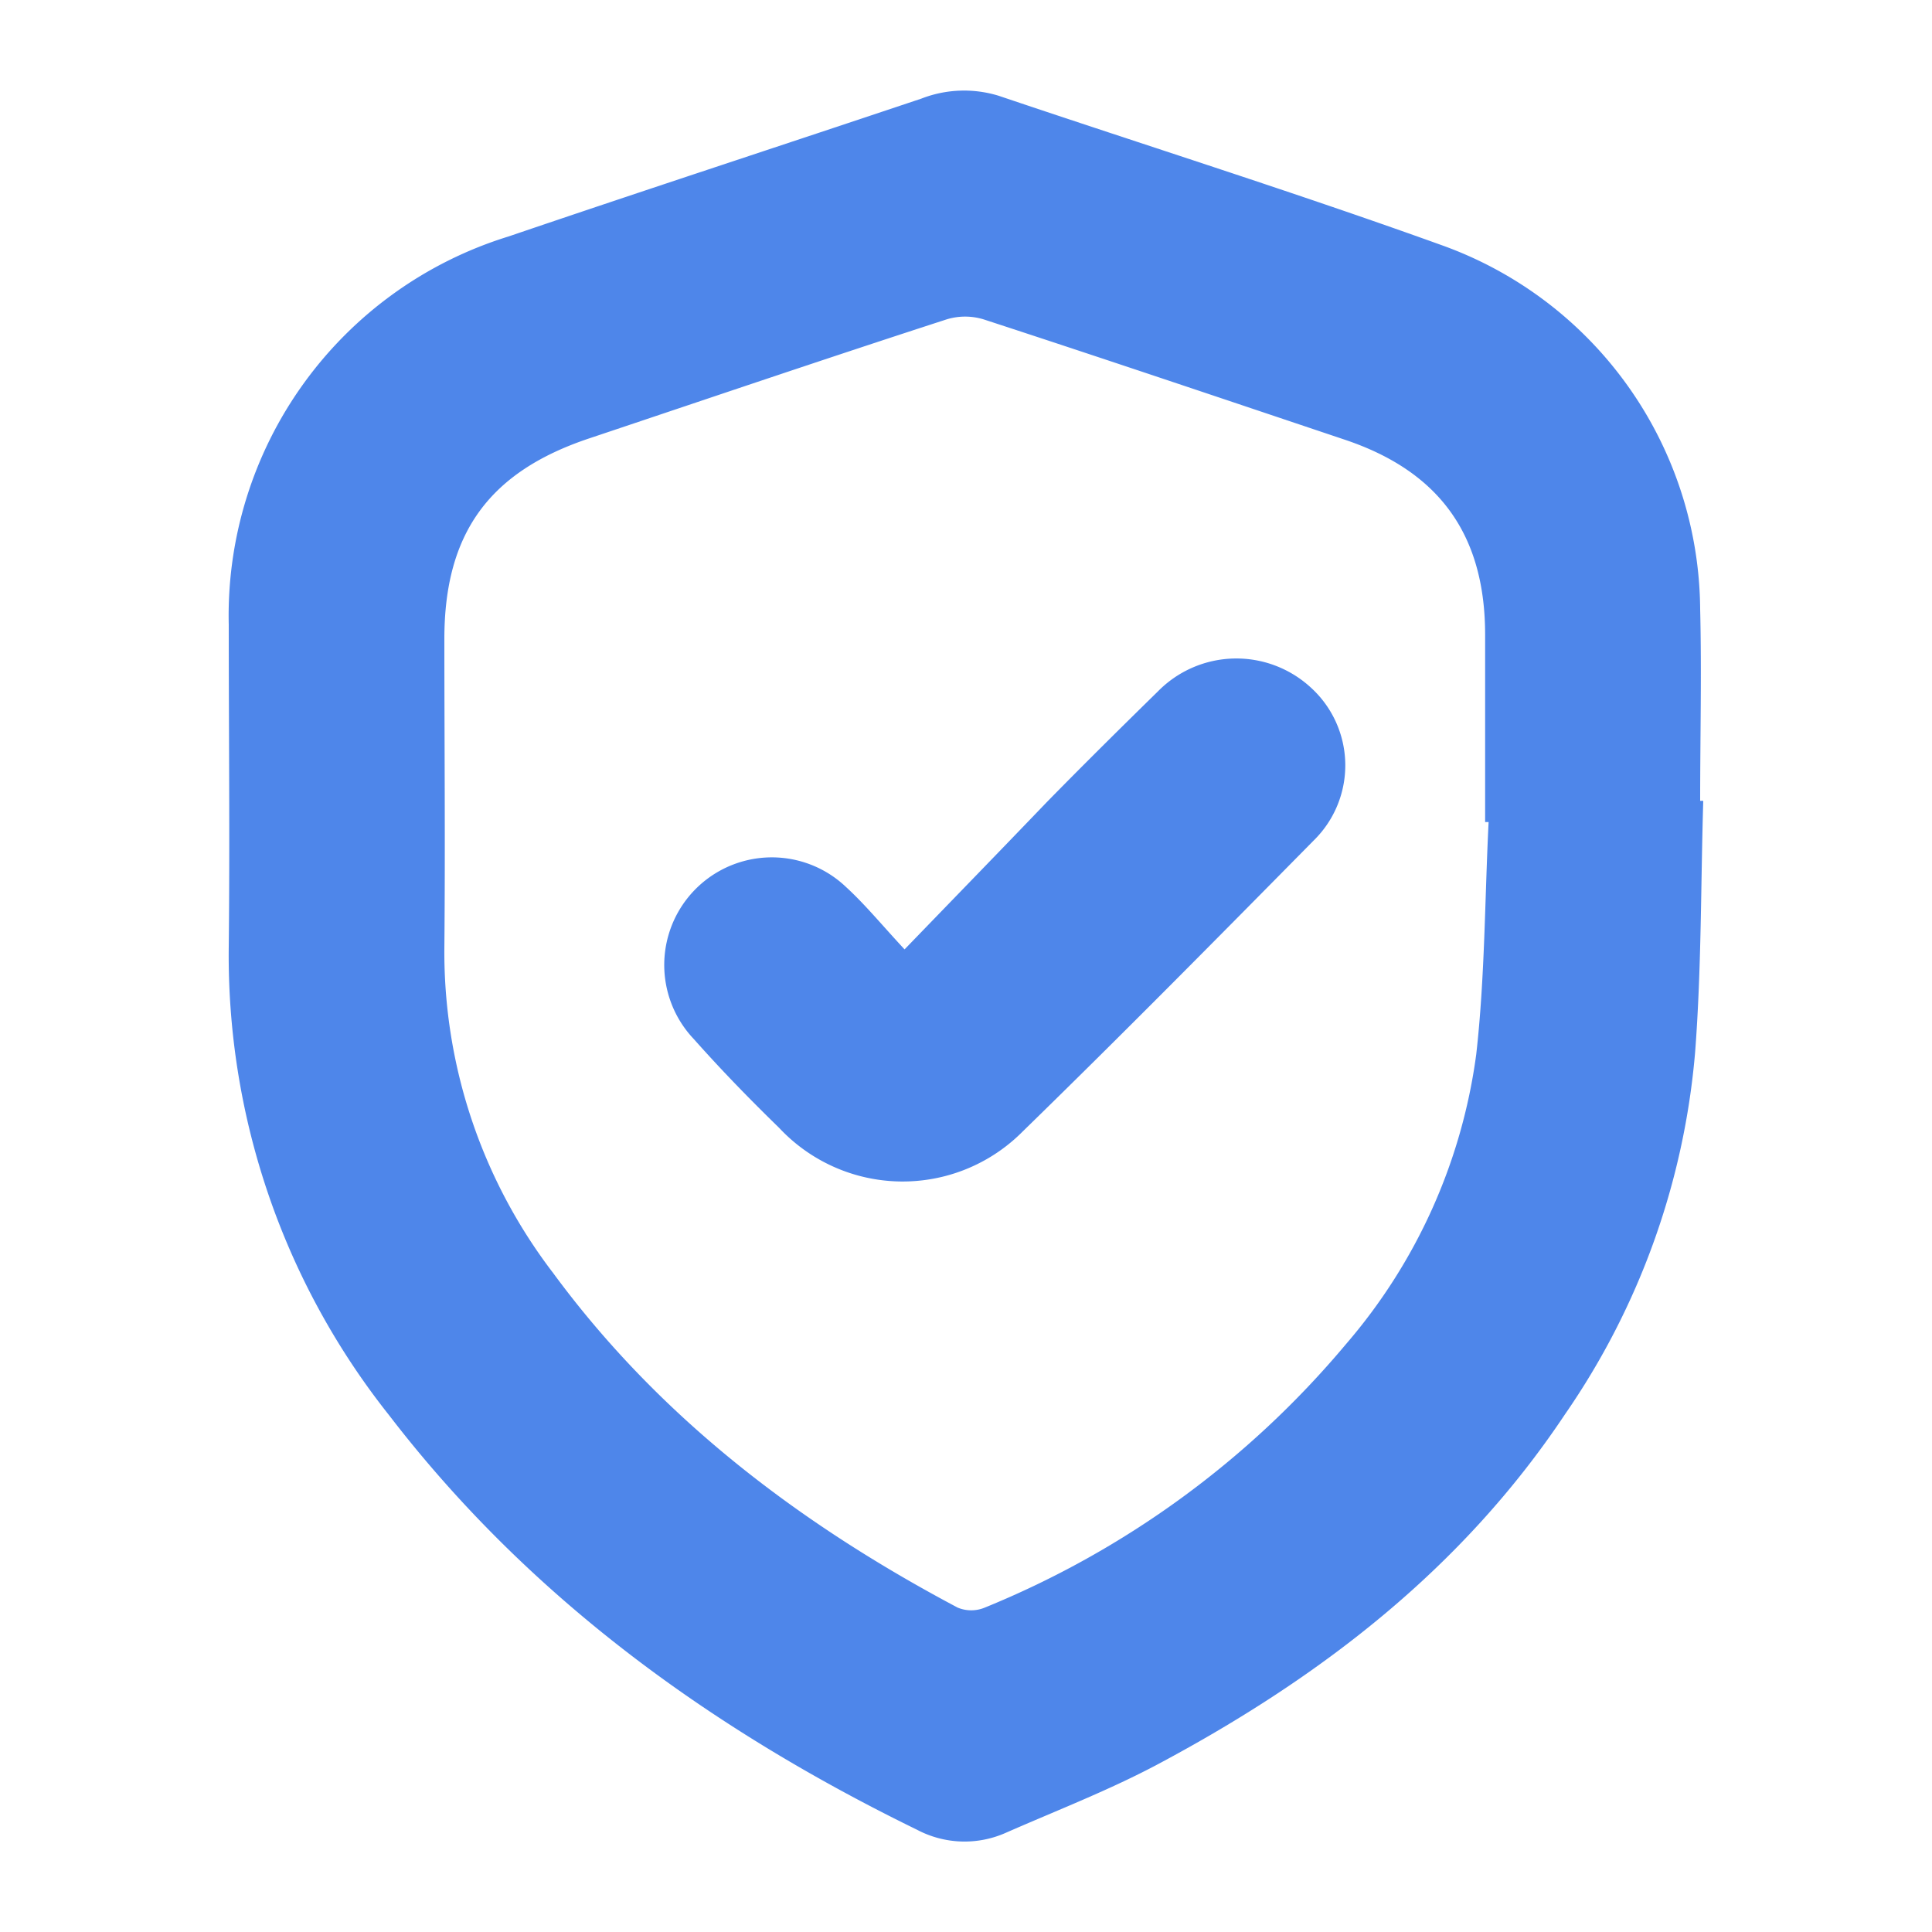
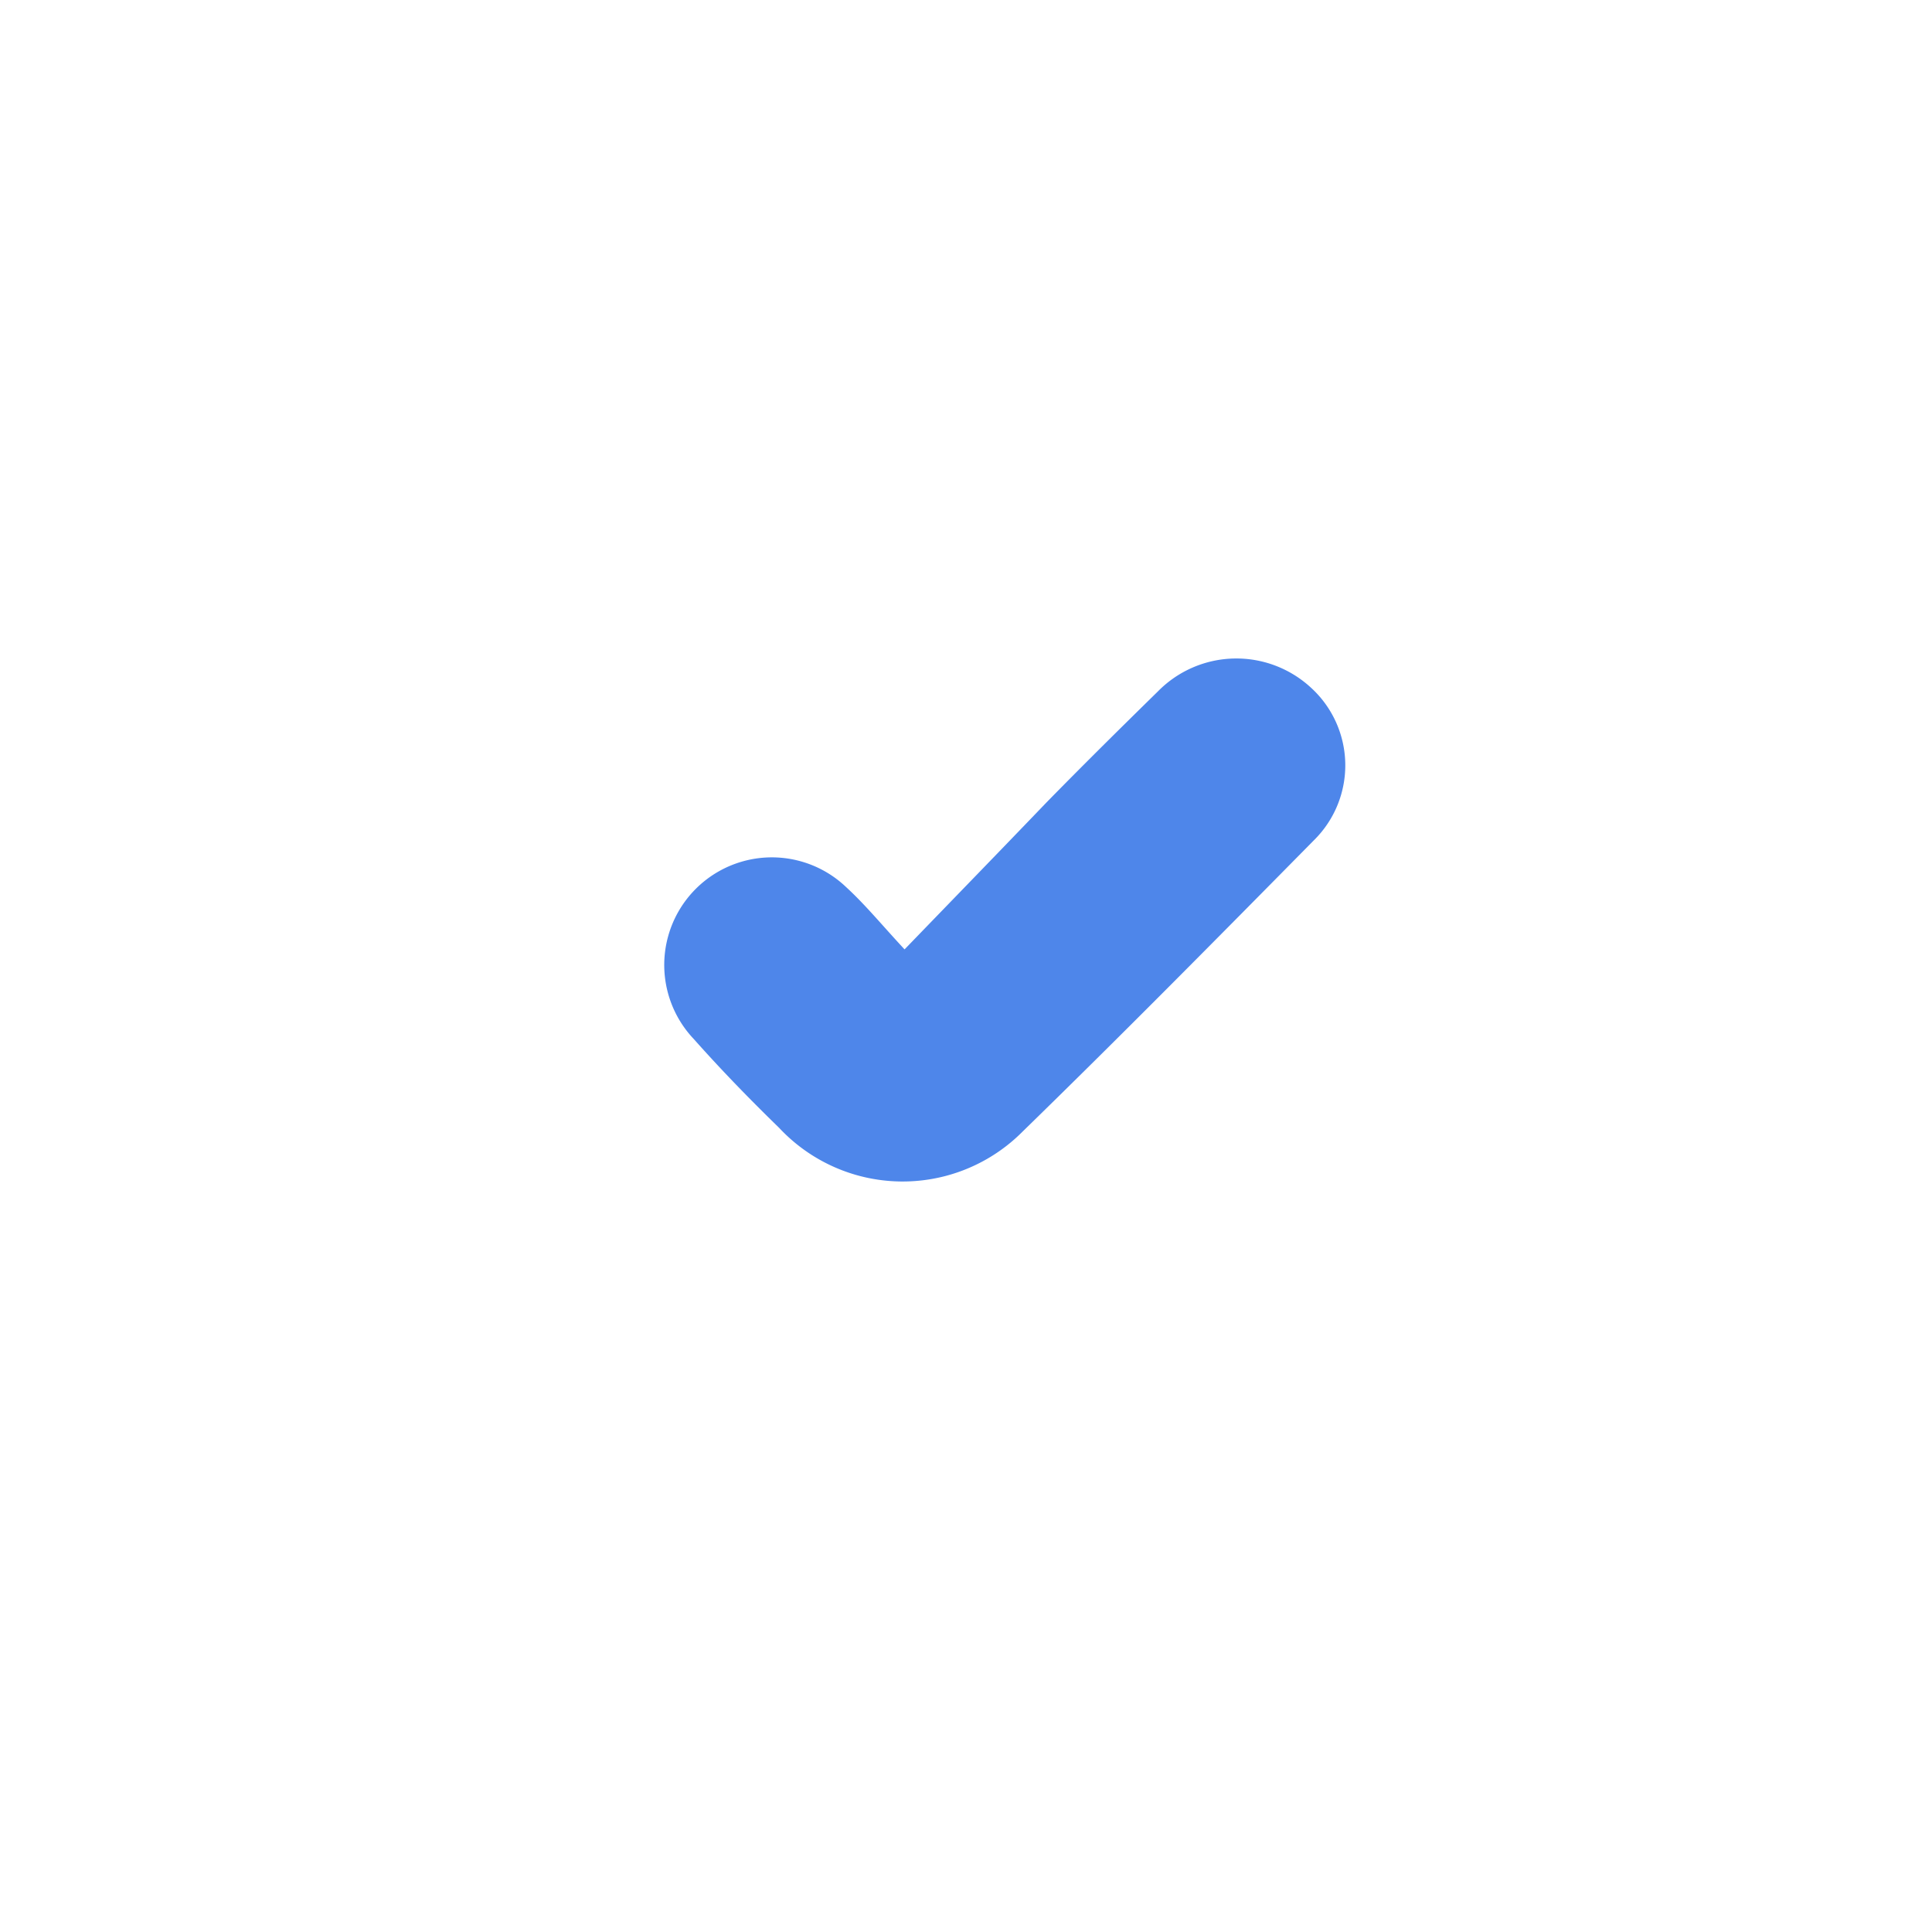
<svg xmlns="http://www.w3.org/2000/svg" viewBox="0 0 100 100">
  <defs>
    <style>.cls-1{fill:#4e86ea;}</style>
  </defs>
  <g id="Layer_1" data-name="Layer 1">
-     <path class="cls-1" d="M88.16,41.45c-.13,4.33-.09,8.67-.42,13A38.66,38.66,0,0,1,81,73.21c-5.33,8-12.67,13.62-21,18.07-2.56,1.37-5.29,2.42-7.95,3.59a5.26,5.26,0,0,1-4.58-.16c-10.65-5.2-20.07-12-27.34-21.47A38.26,38.26,0,0,1,11.84,49c.06-5.55,0-11.11,0-16.66A20.54,20.54,0,0,1,26.32,12.24C33.43,9.82,40.57,7.49,47.7,5.1a6.09,6.09,0,0,1,4-.14c7.64,2.58,15.34,5,22.92,7.73A20.17,20.17,0,0,1,88,31.53c.08,3.3,0,6.61,0,9.92Zm-11.11,1.1h-.18c0-3.23,0-6.46,0-9.69,0-5.18-2.37-8.46-7.26-10.1-6.23-2.09-12.45-4.19-18.7-6.23a3.27,3.27,0,0,0-1.91,0c-6.17,2-12.32,4.09-18.47,6.15C25.32,24.41,23,27.6,23,33.07c0,5.31.05,10.63,0,16a27.33,27.33,0,0,0,5.63,16.82c5.53,7.52,12.79,13,20.94,17.32a1.83,1.83,0,0,0,1.4,0,48,48,0,0,0,18.7-13.64,28.8,28.8,0,0,0,6.74-15C76.86,50.59,76.85,46.56,77.05,42.55Z" />
-     <path class="cls-1" d="M46.82,49.14c2.59-2.68,5-5.16,7.35-7.61,1.9-1.94,3.83-3.85,5.77-5.75a5.69,5.69,0,0,1,7.9-.2A5.44,5.44,0,0,1,68,43.5C63,48.57,58,53.63,52.94,58.56a8.75,8.75,0,0,1-12.61-.18c-1.52-1.48-3-3-4.42-4.6a5.57,5.57,0,0,1,7.9-7.85C44.79,46.83,45.64,47.87,46.82,49.14Z" />
+     <path class="cls-1" d="M46.82,49.14c2.59-2.68,5-5.16,7.35-7.61,1.9-1.94,3.83-3.85,5.77-5.75a5.69,5.69,0,0,1,7.9-.2A5.44,5.44,0,0,1,68,43.5C63,48.57,58,53.63,52.94,58.56a8.75,8.75,0,0,1-12.61-.18c-1.52-1.48-3-3-4.42-4.6a5.57,5.57,0,0,1,7.9-7.85C44.79,46.83,45.64,47.87,46.82,49.14" />
  </g>
</svg>